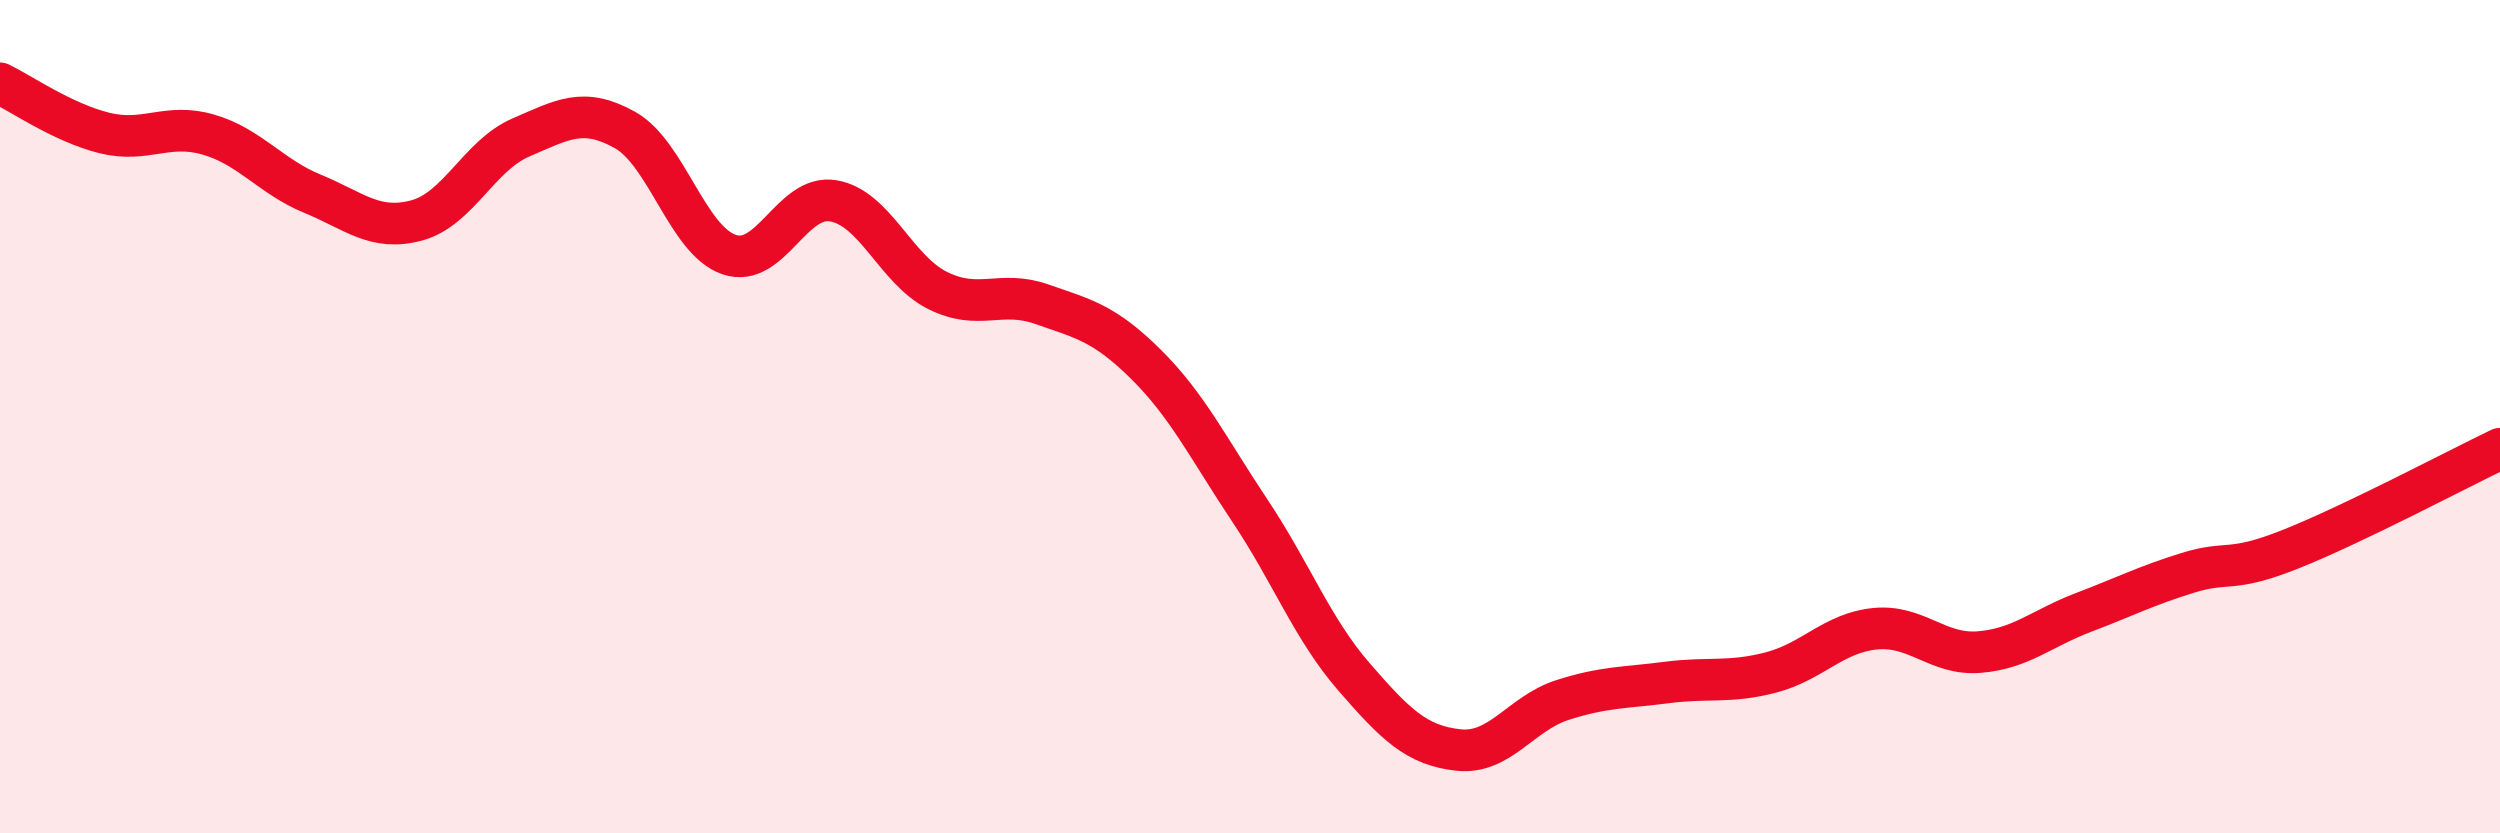
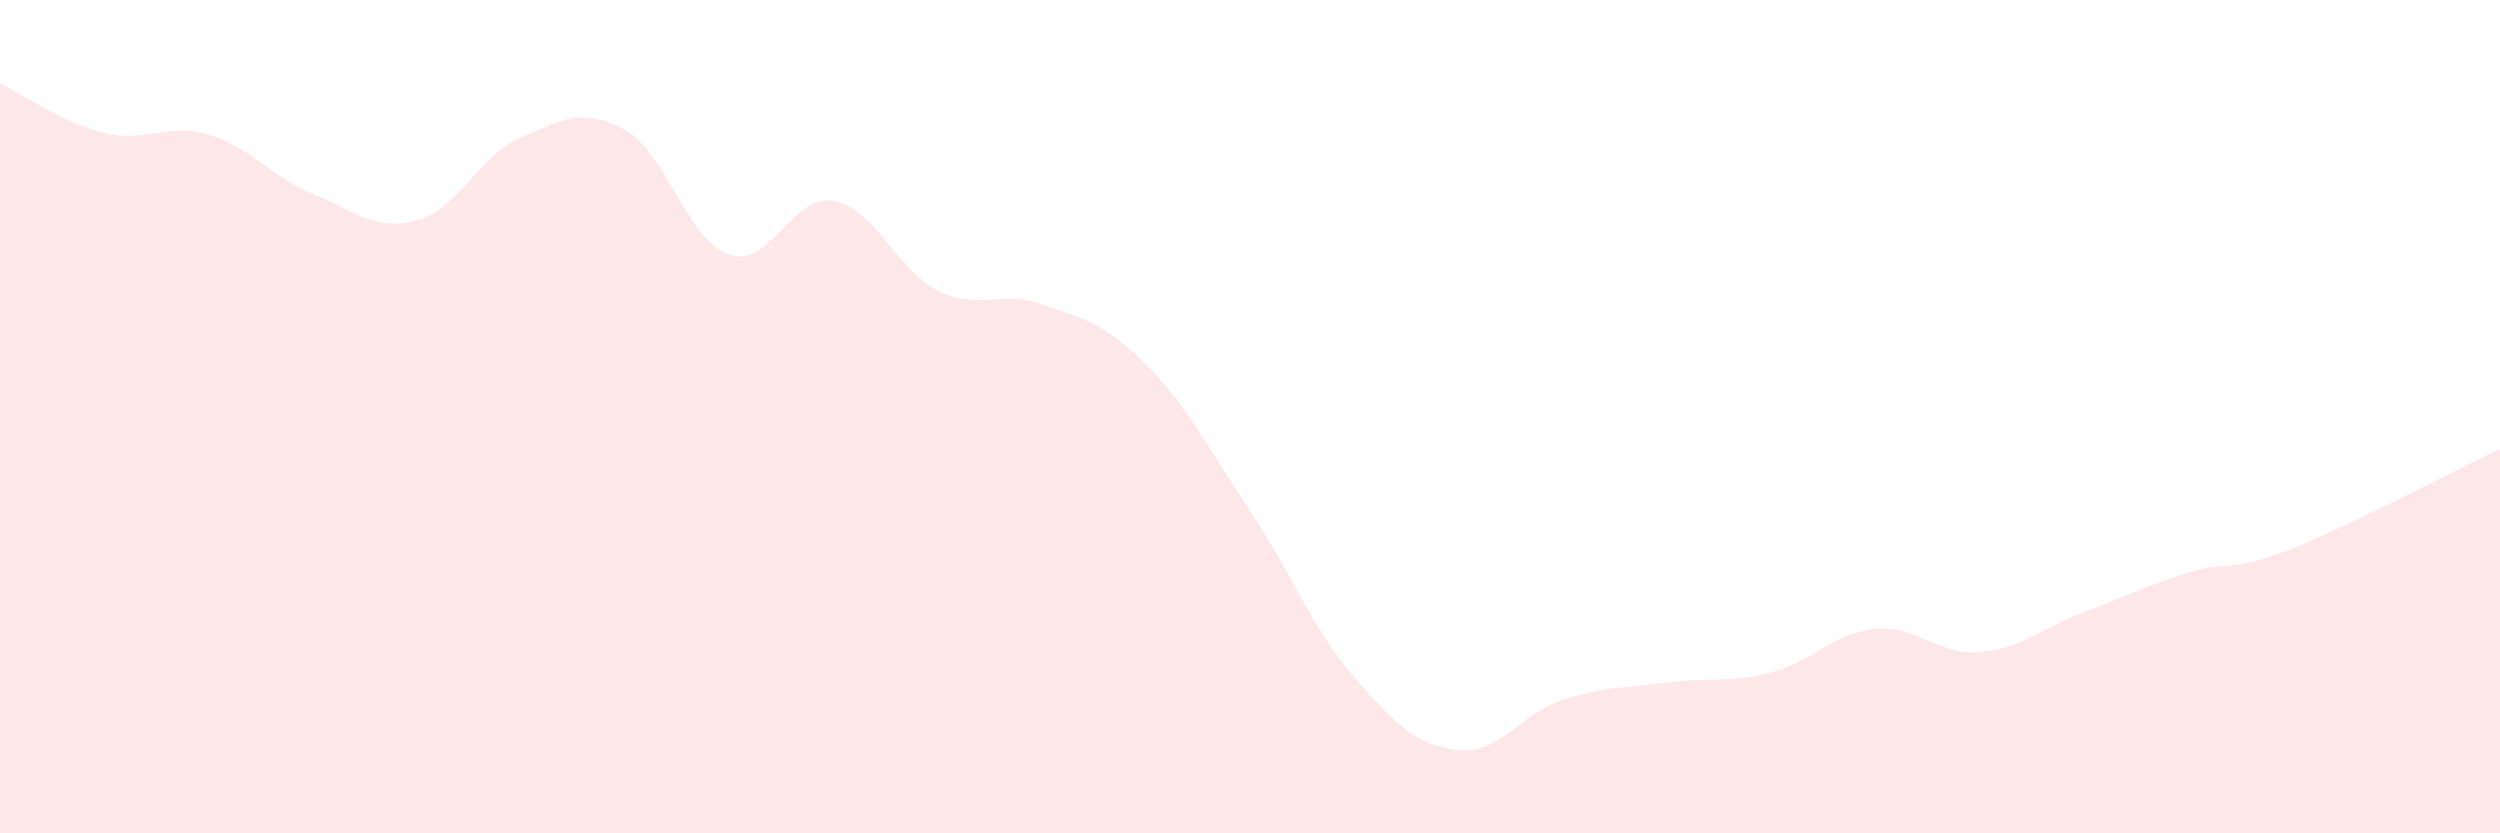
<svg xmlns="http://www.w3.org/2000/svg" width="60" height="20" viewBox="0 0 60 20">
  <path d="M 0,2 C 0.5,2.24 1.5,2.94 2.5,3.19 C 3.5,3.44 4,2.94 5,3.23 C 6,3.52 6.5,4.24 7.5,4.65 C 8.5,5.06 9,5.56 10,5.29 C 11,5.02 11.5,3.73 12.5,3.3 C 13.5,2.87 14,2.56 15,3.12 C 16,3.68 16.5,5.77 17.5,6.11 C 18.5,6.45 19,4.65 20,4.82 C 21,4.99 21.5,6.47 22.5,6.97 C 23.5,7.47 24,6.95 25,7.3 C 26,7.65 26.5,7.75 27.5,8.74 C 28.5,9.73 29,10.76 30,12.26 C 31,13.76 31.5,15.1 32.5,16.25 C 33.5,17.4 34,17.89 35,18 C 36,18.11 36.5,17.12 37.5,16.8 C 38.5,16.48 39,16.51 40,16.38 C 41,16.25 41.5,16.4 42.5,16.14 C 43.5,15.88 44,15.19 45,15.09 C 46,14.99 46.5,15.73 47.5,15.65 C 48.5,15.57 49,15.08 50,14.7 C 51,14.32 51.5,14.06 52.5,13.75 C 53.5,13.44 53.5,13.77 55,13.17 C 56.5,12.57 59,11.25 60,10.77L60 20L0 20Z" fill="#EB0A25" opacity="0.1" stroke-linecap="round" stroke-linejoin="round" />
-   <path d="M 0,2 C 0.5,2.24 1.5,2.94 2.5,3.19 C 3.5,3.44 4,2.94 5,3.23 C 6,3.52 6.5,4.24 7.5,4.65 C 8.5,5.06 9,5.56 10,5.29 C 11,5.02 11.5,3.73 12.5,3.3 C 13.5,2.87 14,2.56 15,3.12 C 16,3.68 16.5,5.77 17.5,6.11 C 18.5,6.45 19,4.65 20,4.82 C 21,4.99 21.5,6.47 22.5,6.97 C 23.5,7.47 24,6.95 25,7.3 C 26,7.65 26.5,7.75 27.5,8.74 C 28.5,9.73 29,10.76 30,12.26 C 31,13.76 31.5,15.1 32.5,16.25 C 33.5,17.4 34,17.89 35,18 C 36,18.11 36.5,17.12 37.5,16.8 C 38.5,16.48 39,16.51 40,16.38 C 41,16.25 41.5,16.4 42.5,16.14 C 43.5,15.88 44,15.19 45,15.09 C 46,14.99 46.5,15.73 47.5,15.65 C 48.5,15.57 49,15.08 50,14.7 C 51,14.32 51.5,14.06 52.5,13.75 C 53.5,13.44 53.5,13.77 55,13.17 C 56.5,12.57 59,11.25 60,10.77" stroke="#EB0A25" stroke-width="1" fill="none" stroke-linecap="round" stroke-linejoin="round" />
</svg>